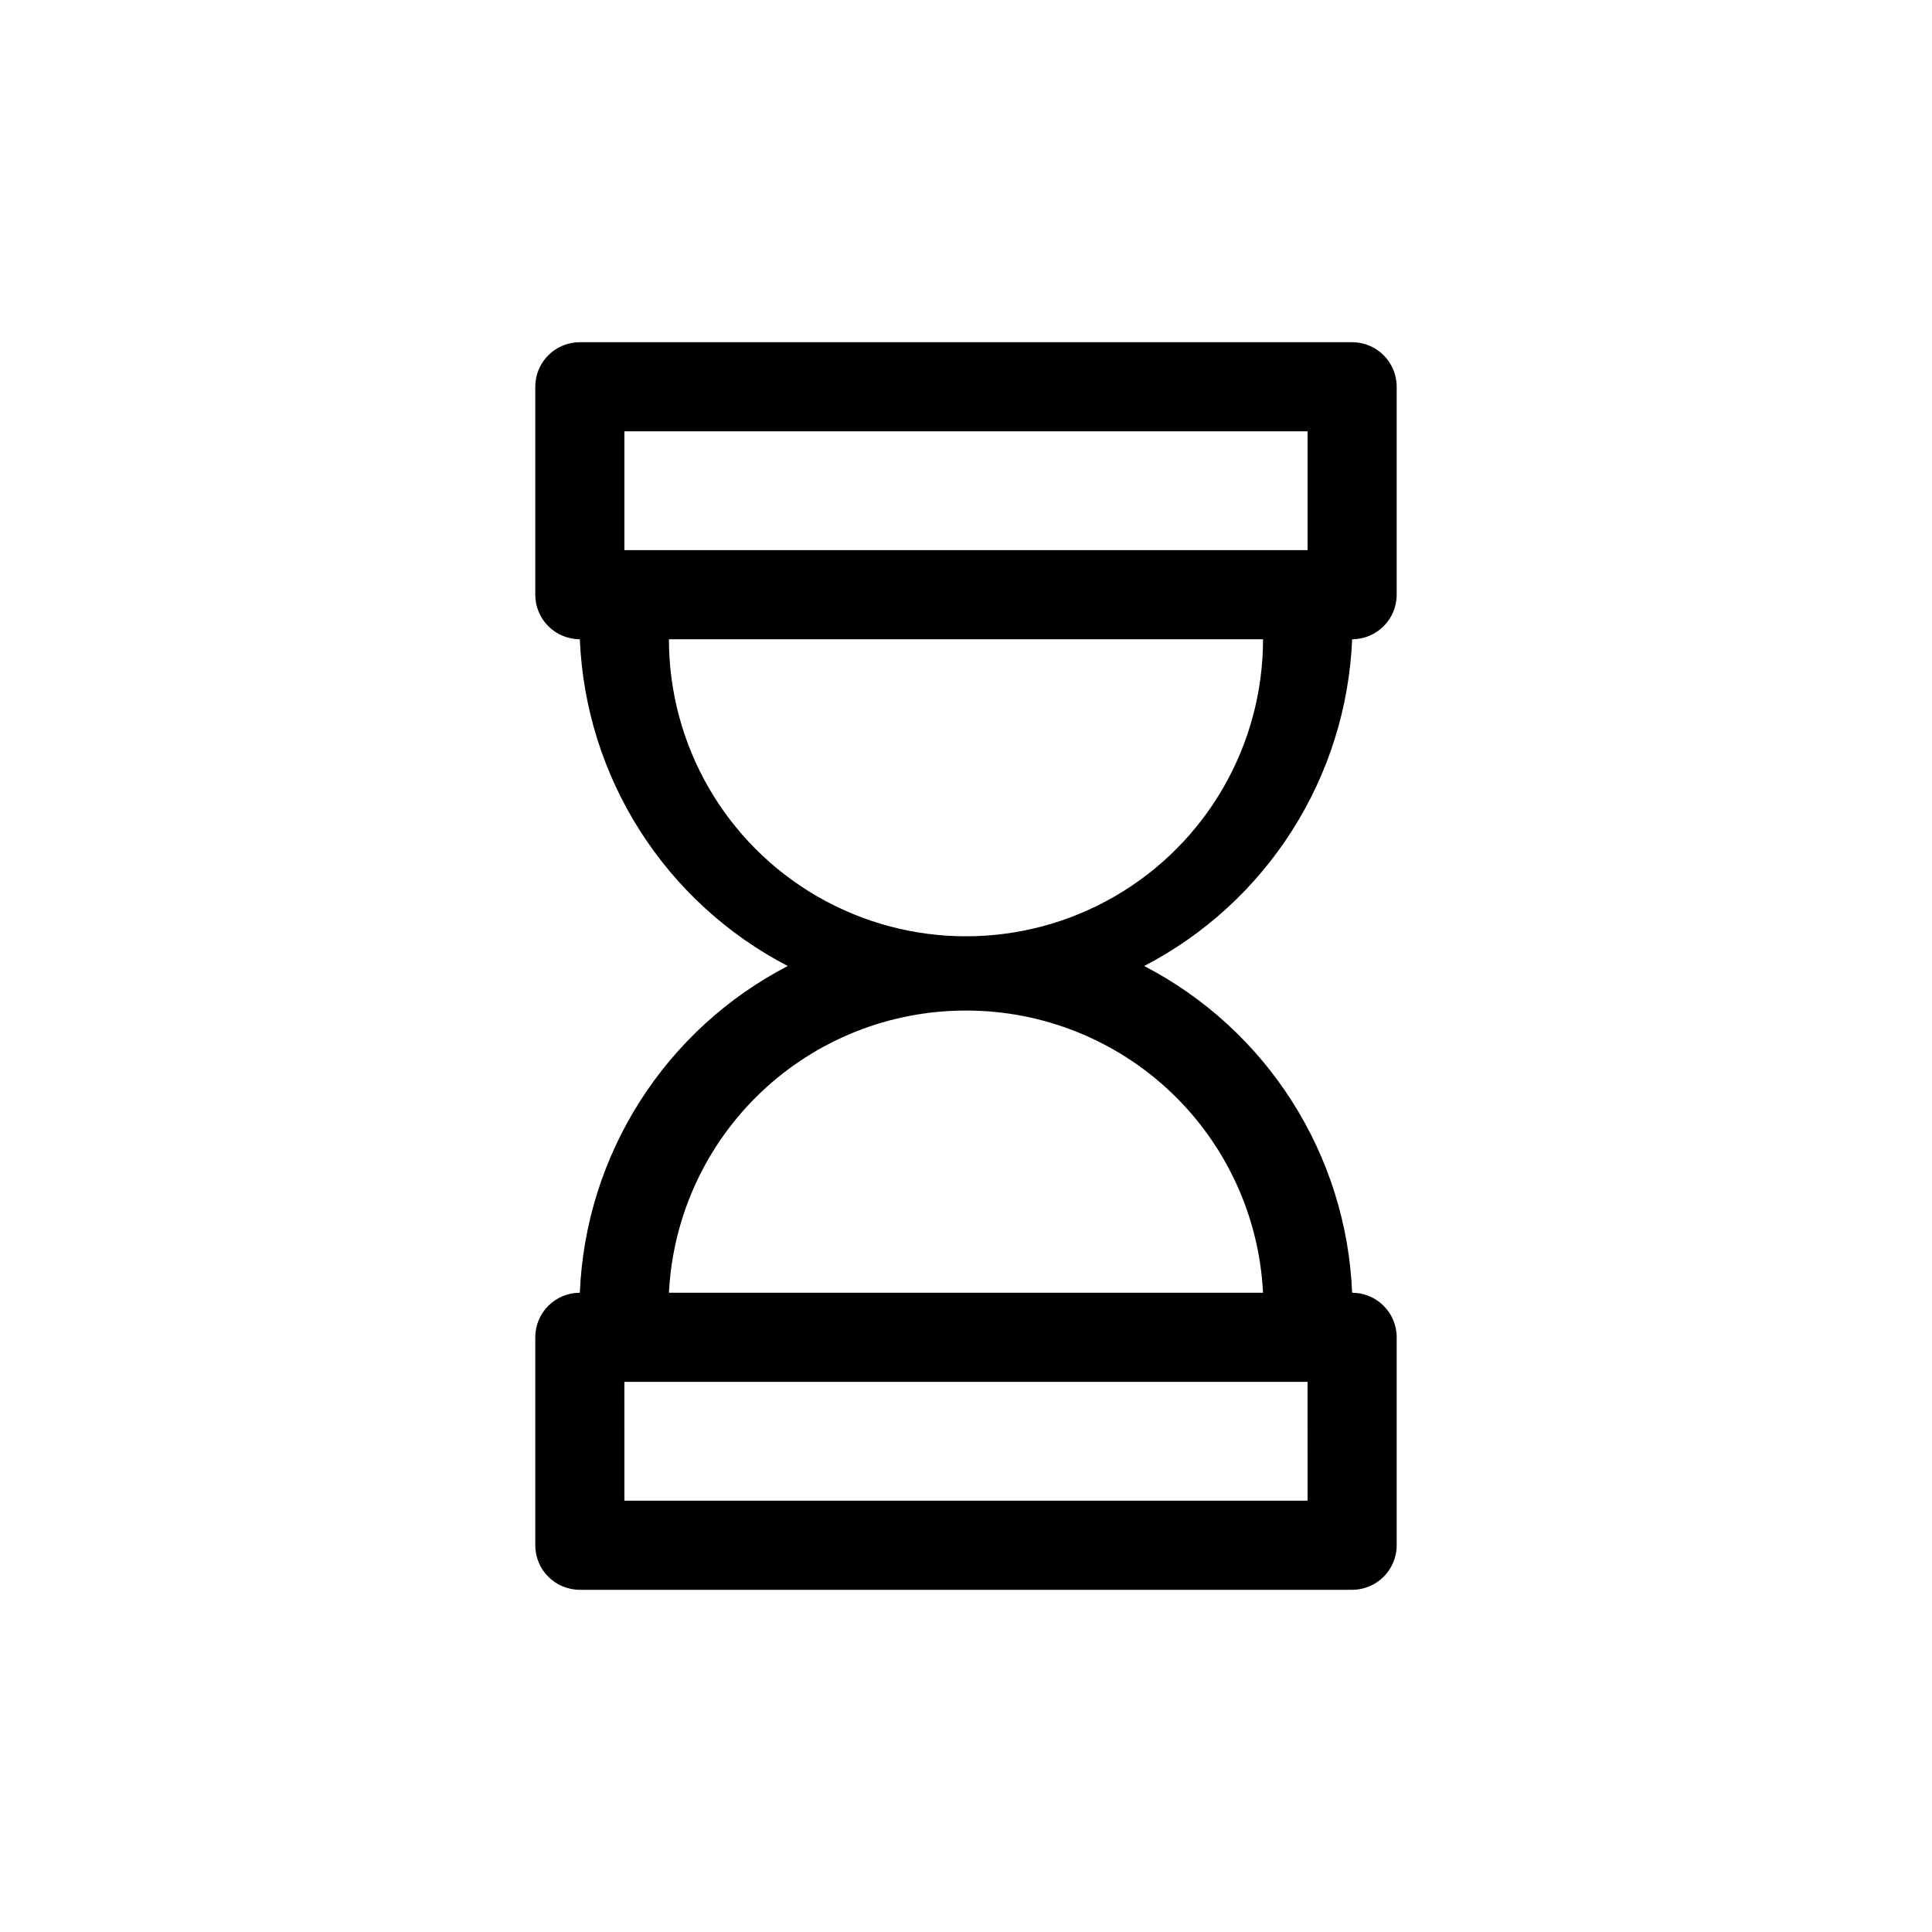
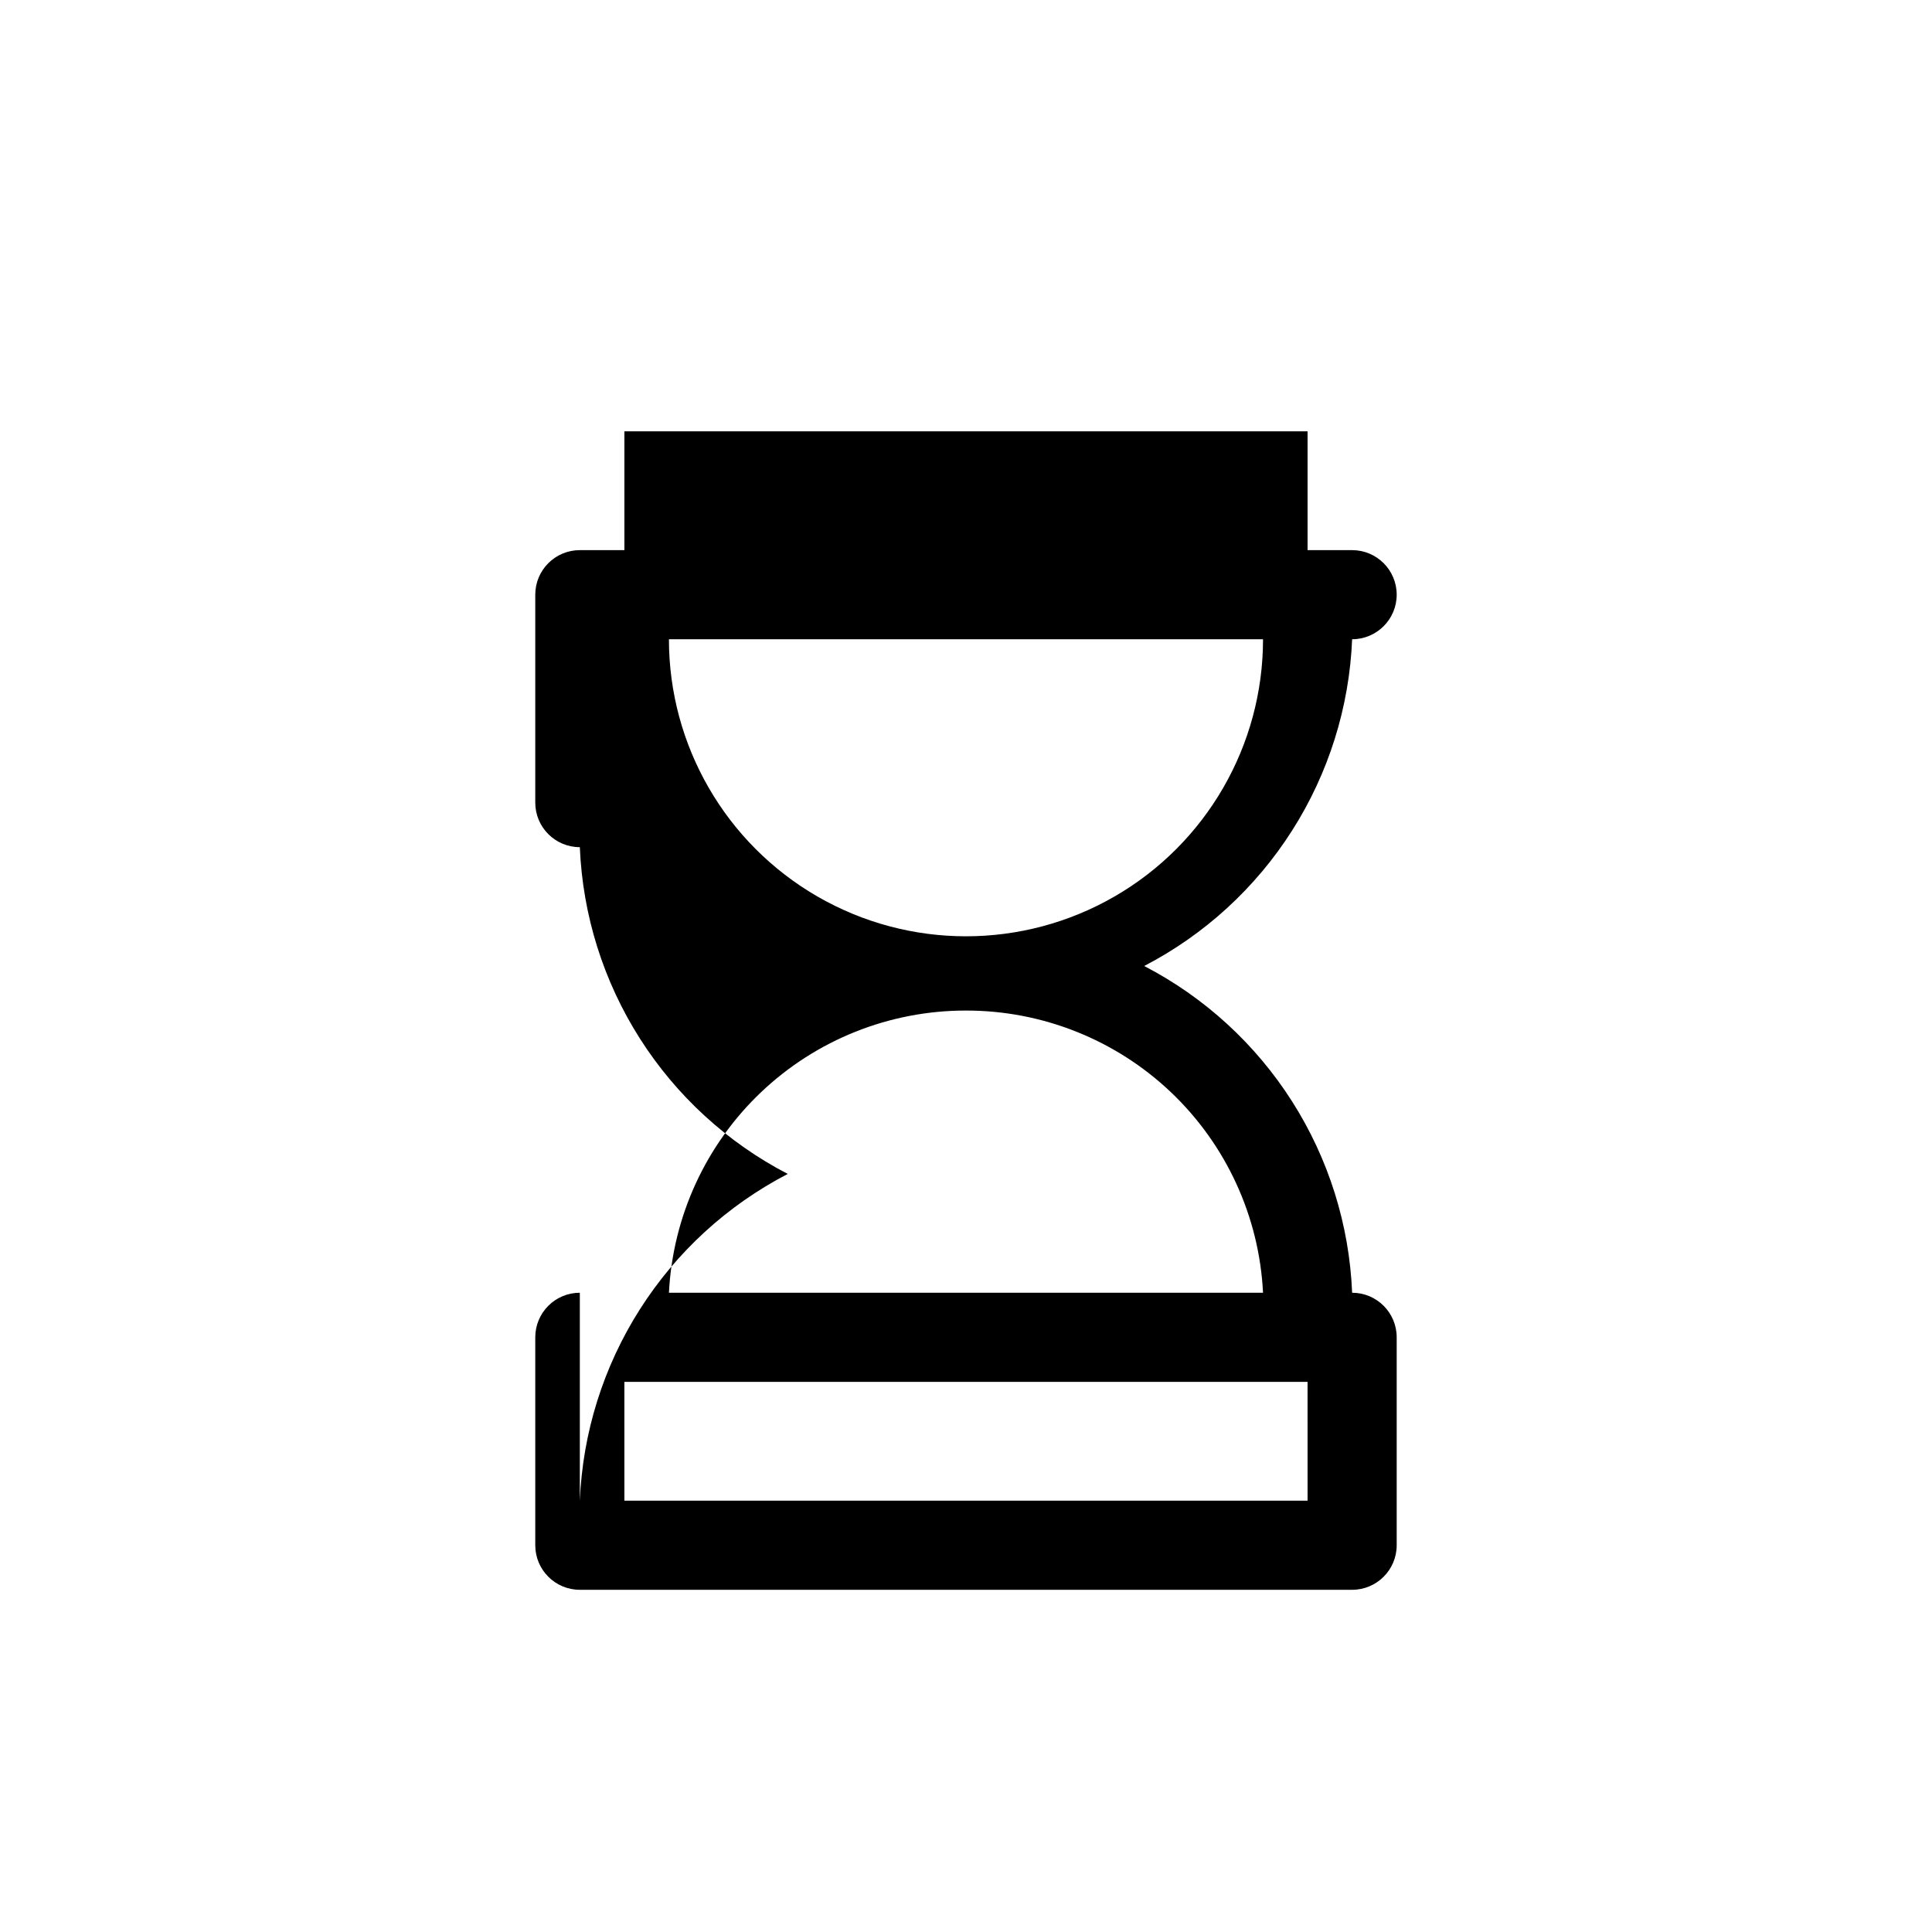
<svg xmlns="http://www.w3.org/2000/svg" fill="#000000" width="800px" height="800px" version="1.1" viewBox="144 144 512 512">
-   <path d="m297.66 486.59c-6.523 0-11.809 5.289-11.809 11.809v55.105c0 6.519 5.285 11.809 11.809 11.809h204.67c6.519 0 11.809-5.289 11.809-11.809v-55.105c0-6.519-5.289-11.809-11.809-11.809-0.746-18.008-6.234-35.496-15.914-50.703-9.676-15.207-23.195-27.586-39.191-35.887 15.996-8.305 29.516-20.684 39.191-35.891 9.68-15.203 15.168-32.695 15.914-50.703 6.519 0 11.809-5.285 11.809-11.809v-55.105c0-6.519-5.289-11.805-11.809-11.805h-204.67c-6.523 0-11.809 5.285-11.809 11.805v55.105c0 6.523 5.285 11.809 11.809 11.809 0.746 18.008 6.234 35.5 15.91 50.703 9.676 15.207 23.195 27.586 39.191 35.891-15.996 8.301-29.516 20.68-39.191 35.887s-15.164 32.695-15.91 50.703zm192.86 55.105h-181.05l-0.004-31.488h181.05zm-181.05-283.39h181.05v31.488h-181.05zm11.805 55.105h157.44c0 28.125-15.004 54.113-39.359 68.172-24.355 14.062-54.363 14.062-78.723 0-24.355-14.059-39.359-40.047-39.359-68.172zm78.723 98.398c20.211-0.023 39.66 7.727 54.316 21.648 14.652 13.922 23.391 32.949 24.402 53.137h-157.44c1.012-20.188 9.75-39.215 24.402-53.137 14.656-13.922 34.105-21.672 54.32-21.648z" />
+   <path d="m297.66 486.59c-6.523 0-11.809 5.289-11.809 11.809v55.105c0 6.519 5.285 11.809 11.809 11.809h204.67c6.519 0 11.809-5.289 11.809-11.809v-55.105c0-6.519-5.289-11.809-11.809-11.809-0.746-18.008-6.234-35.496-15.914-50.703-9.676-15.207-23.195-27.586-39.191-35.887 15.996-8.305 29.516-20.684 39.191-35.891 9.68-15.203 15.168-32.695 15.914-50.703 6.519 0 11.809-5.285 11.809-11.809c0-6.519-5.289-11.805-11.809-11.805h-204.67c-6.523 0-11.809 5.285-11.809 11.805v55.105c0 6.523 5.285 11.809 11.809 11.809 0.746 18.008 6.234 35.5 15.91 50.703 9.676 15.207 23.195 27.586 39.191 35.891-15.996 8.301-29.516 20.68-39.191 35.887s-15.164 32.695-15.91 50.703zm192.86 55.105h-181.05l-0.004-31.488h181.05zm-181.05-283.39h181.05v31.488h-181.05zm11.805 55.105h157.44c0 28.125-15.004 54.113-39.359 68.172-24.355 14.062-54.363 14.062-78.723 0-24.355-14.059-39.359-40.047-39.359-68.172zm78.723 98.398c20.211-0.023 39.66 7.727 54.316 21.648 14.652 13.922 23.391 32.949 24.402 53.137h-157.44c1.012-20.188 9.75-39.215 24.402-53.137 14.656-13.922 34.105-21.672 54.32-21.648z" />
</svg>